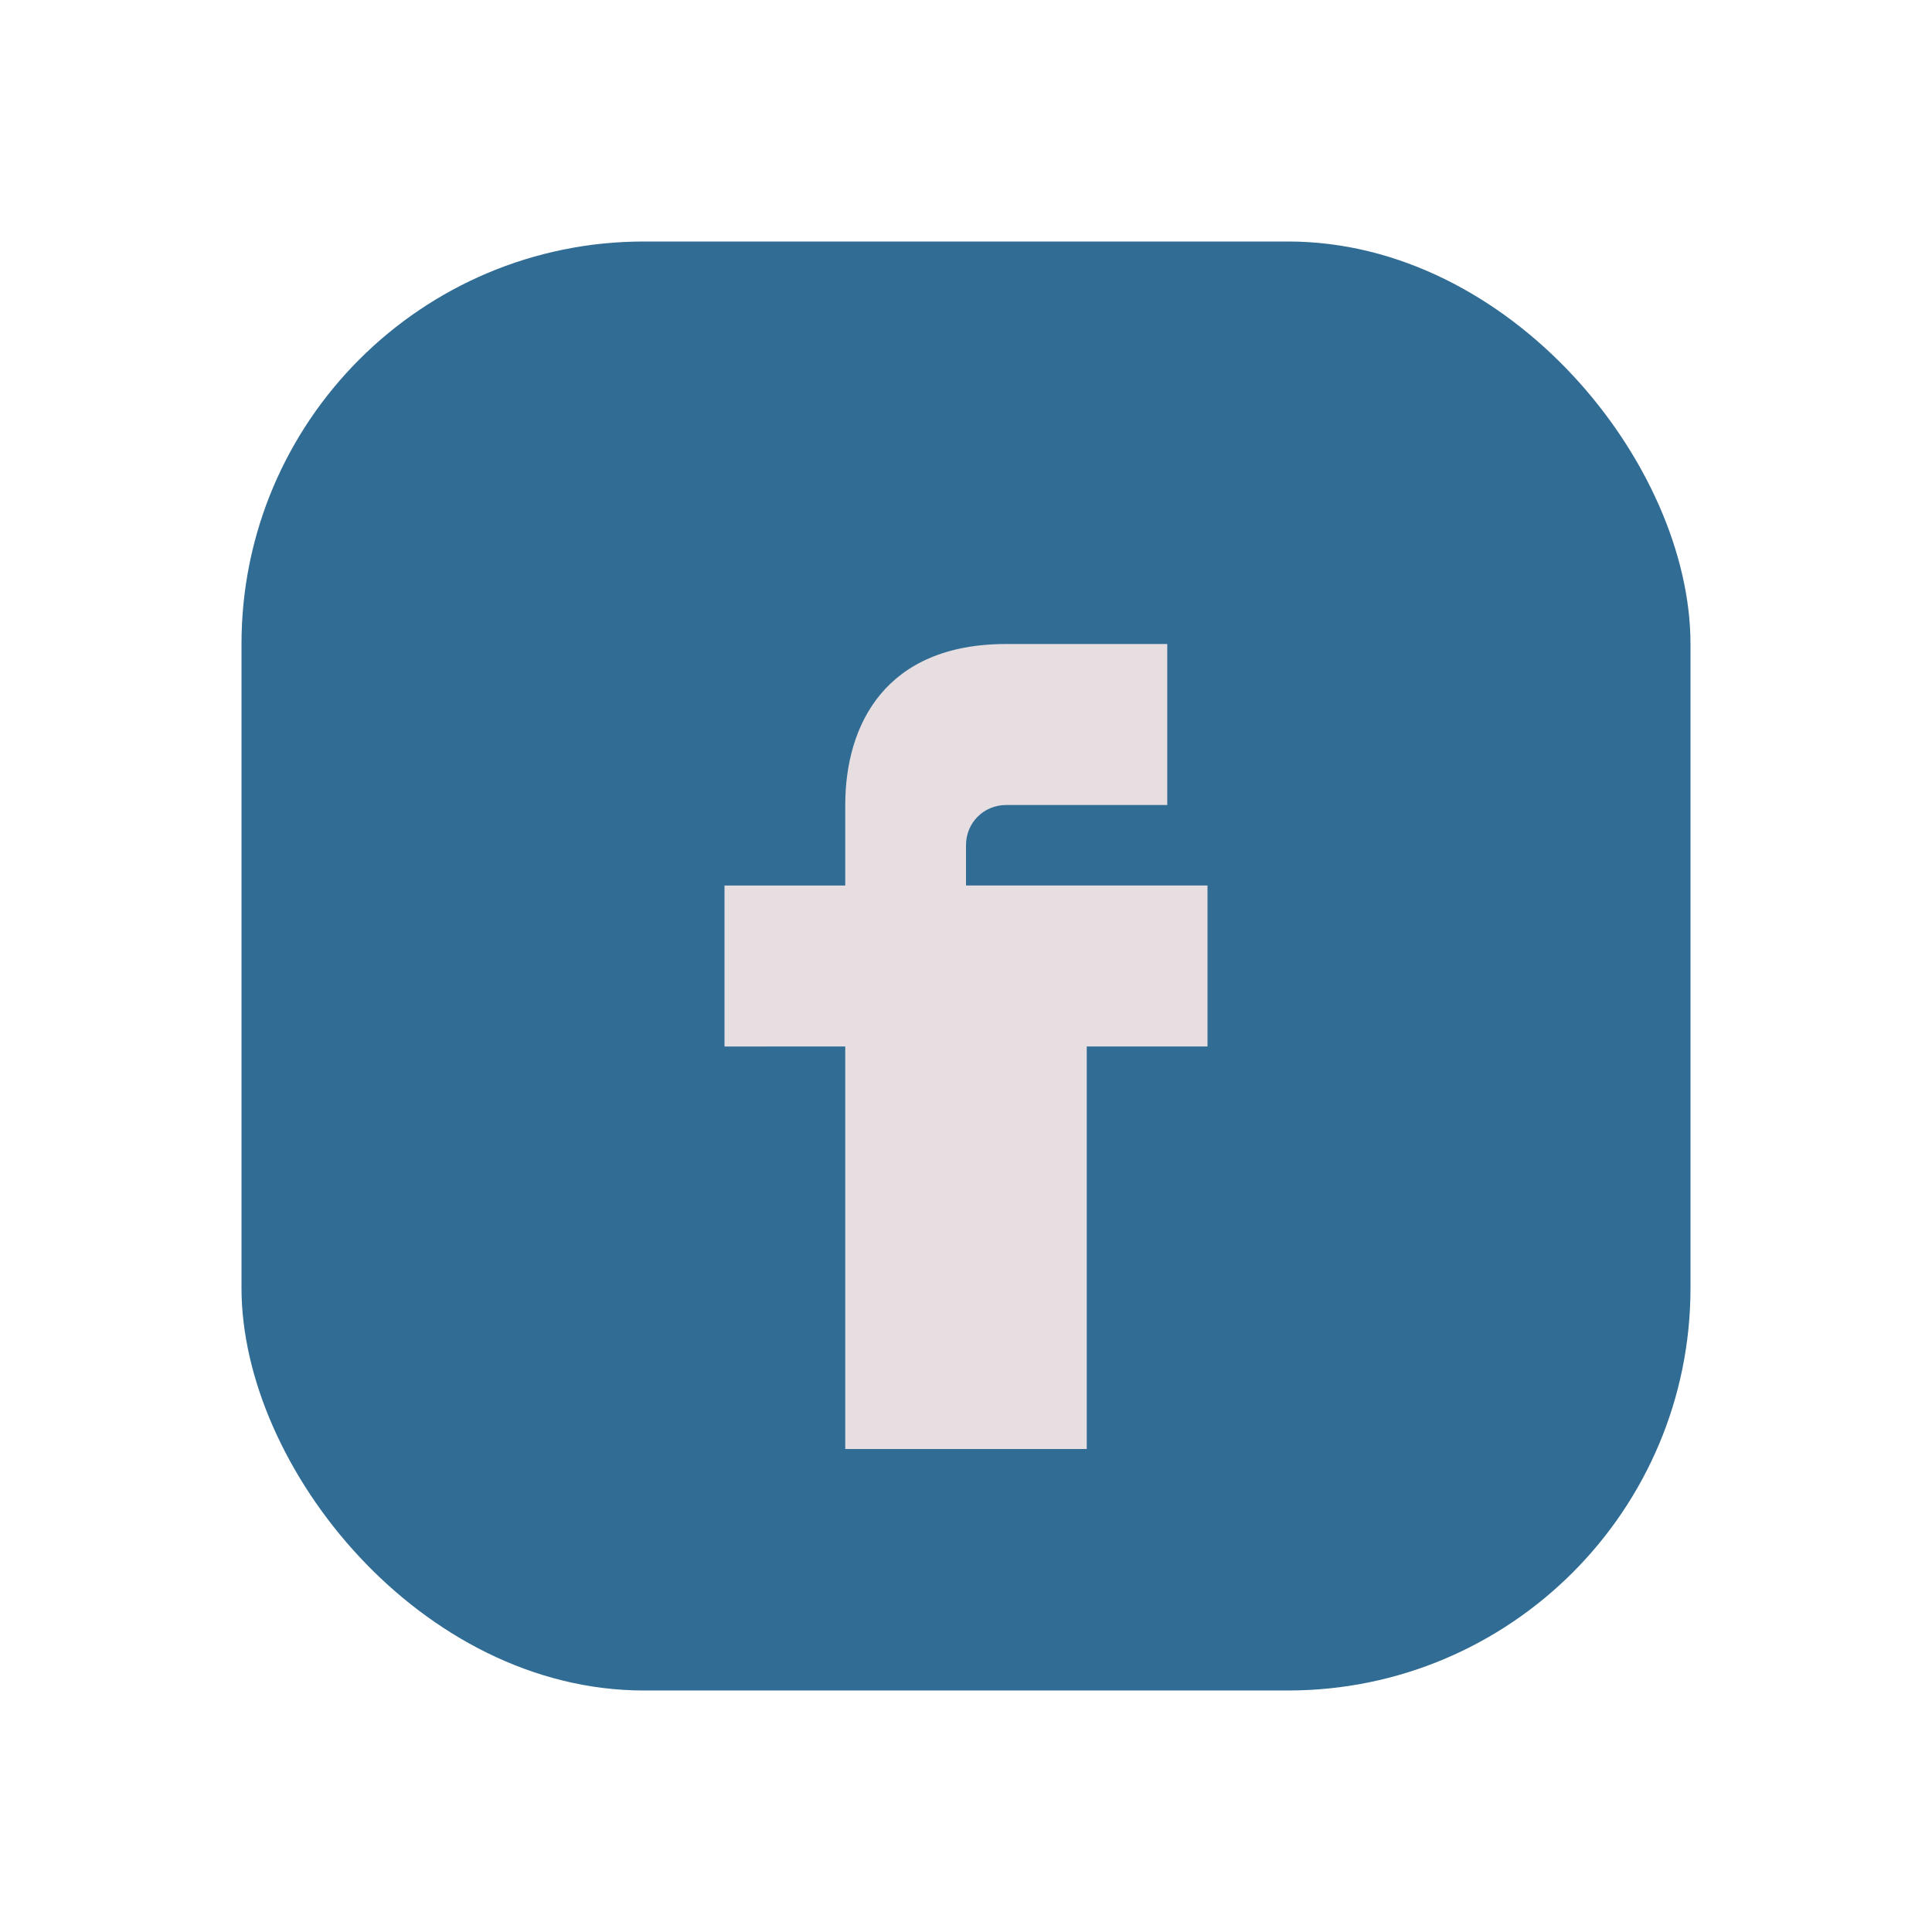
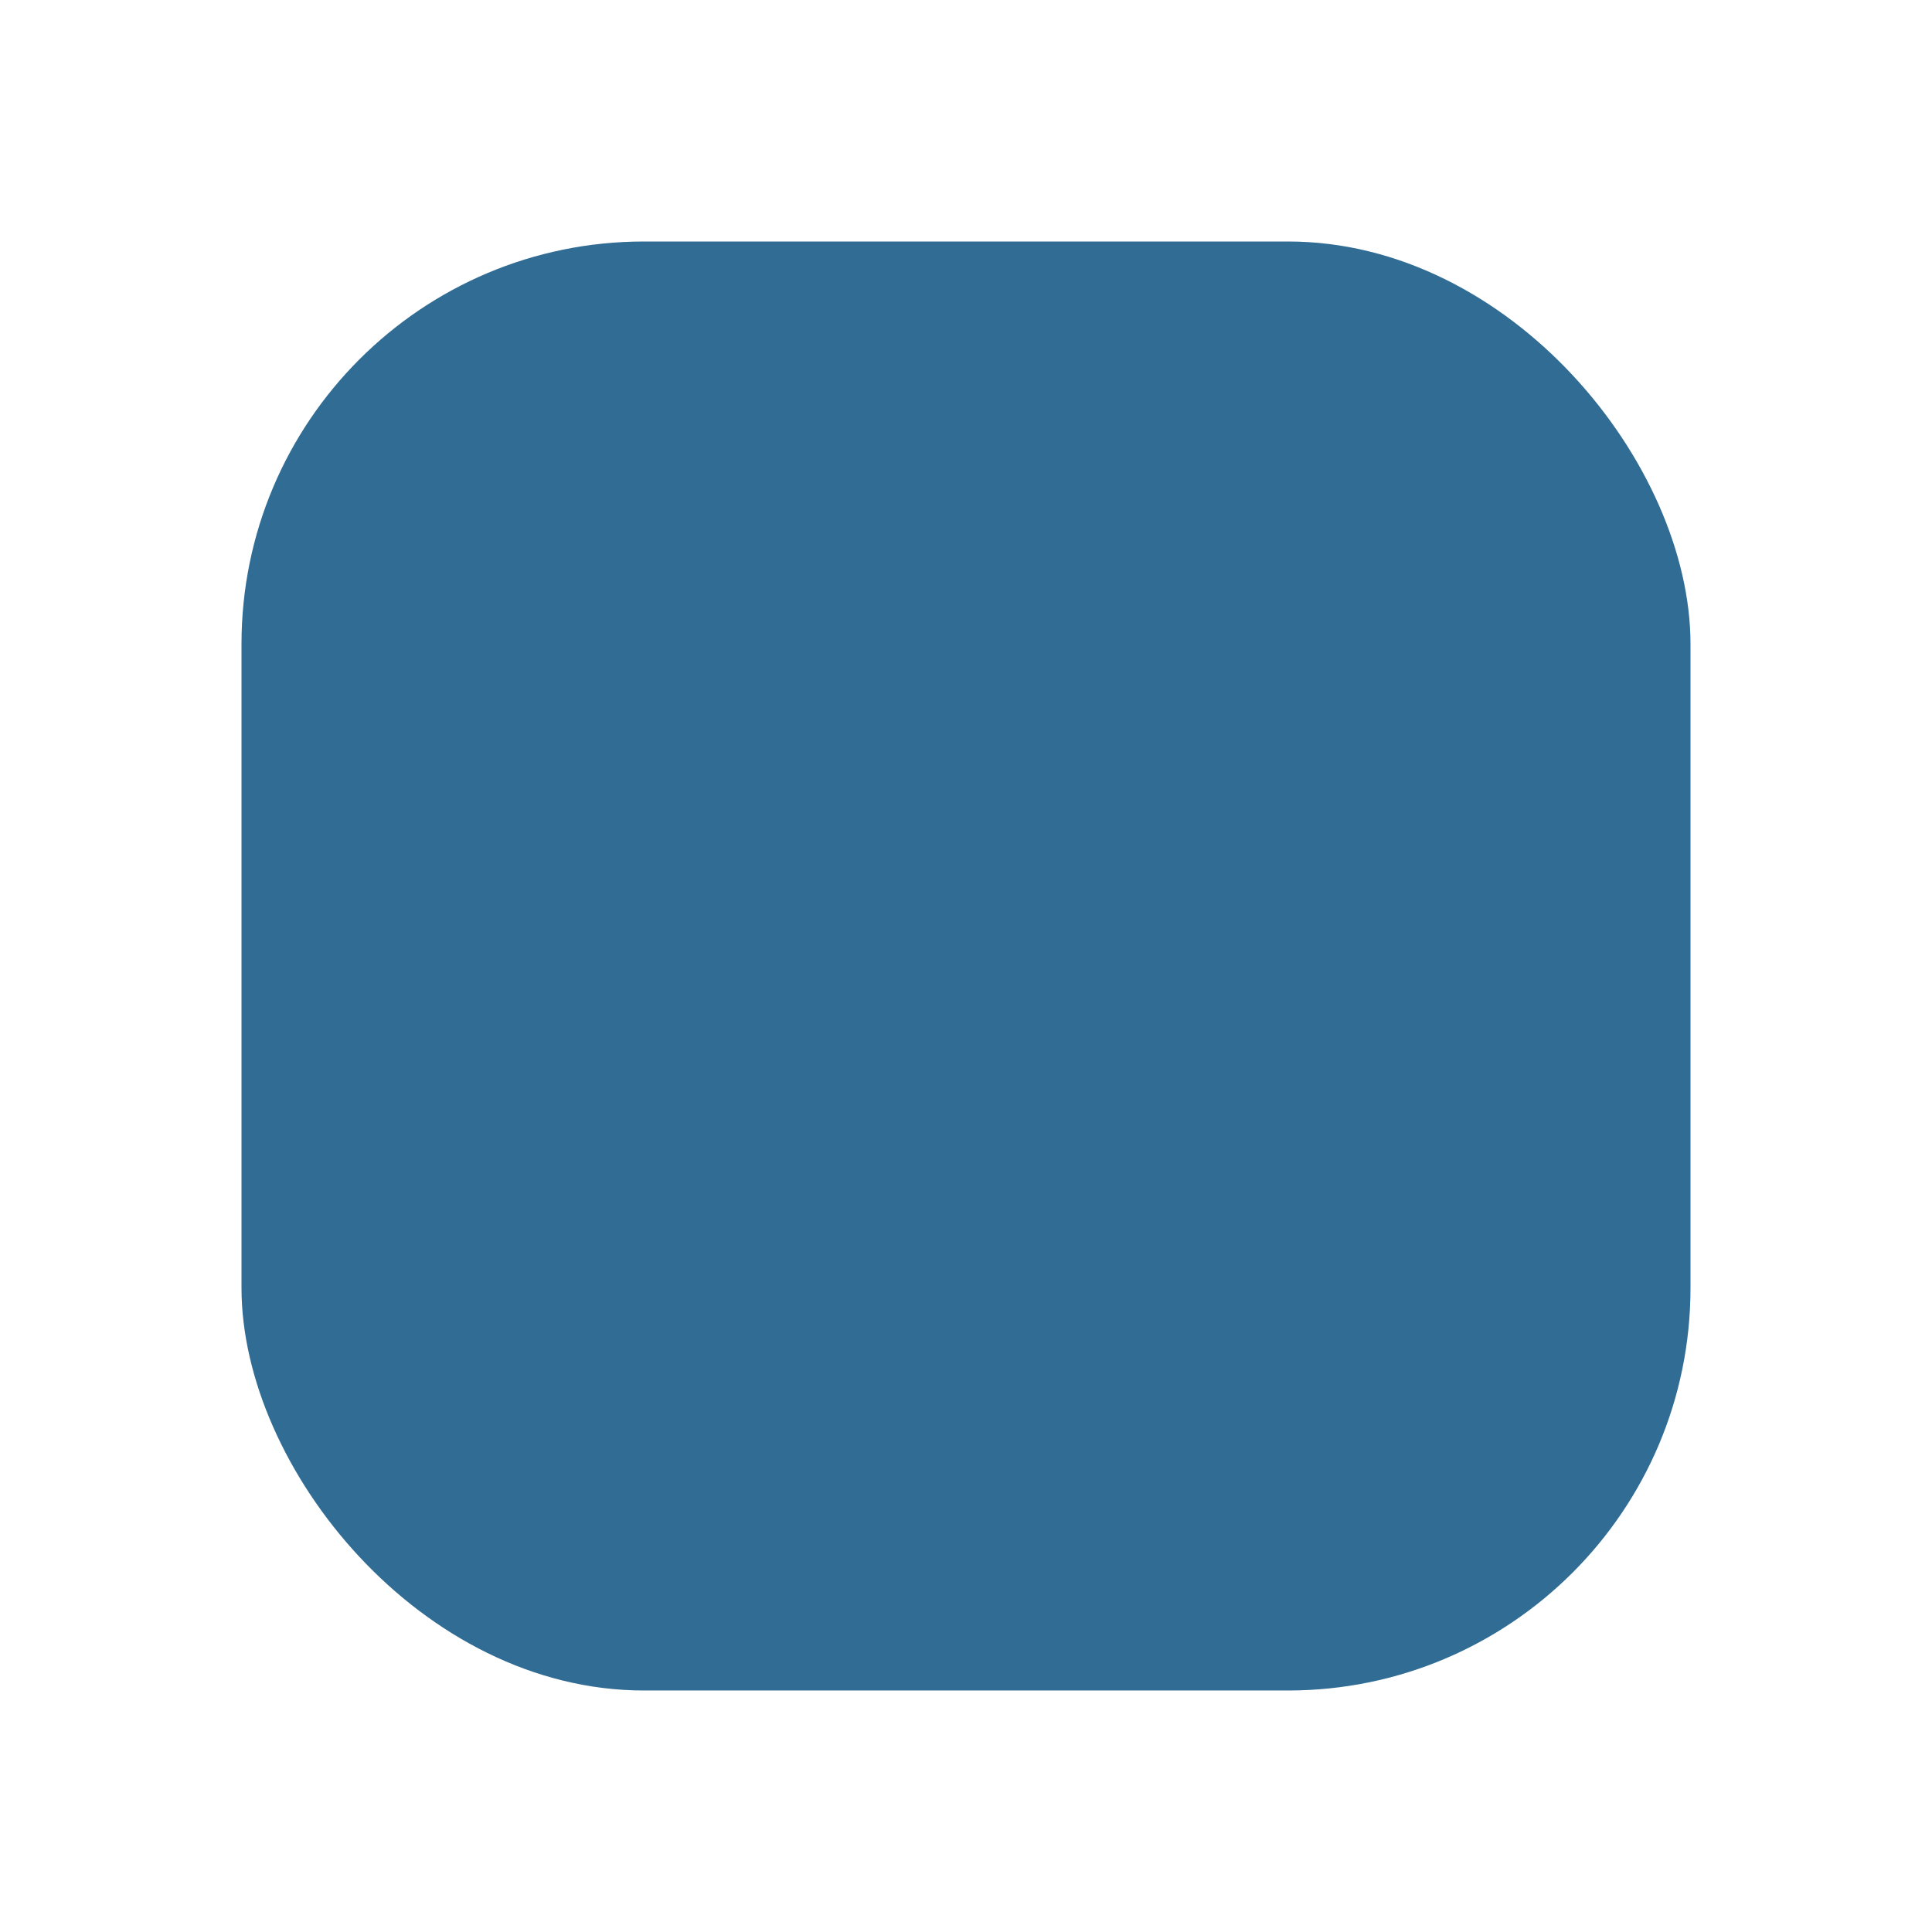
<svg xmlns="http://www.w3.org/2000/svg" width="24" height="24" viewBox="0 0 24 24">
  <rect x="3" y="3" width="18" height="18" rx="5" fill="#316C94" />
-   <path d="M13.5 11H15v2h-1.5v5h-3v-5H9v-2h1.5V10c0-1 .5-2 2-2h2v2h-2c-.28 0-.5.22-.5.5V11z" fill="#E6DEE0" />
</svg>